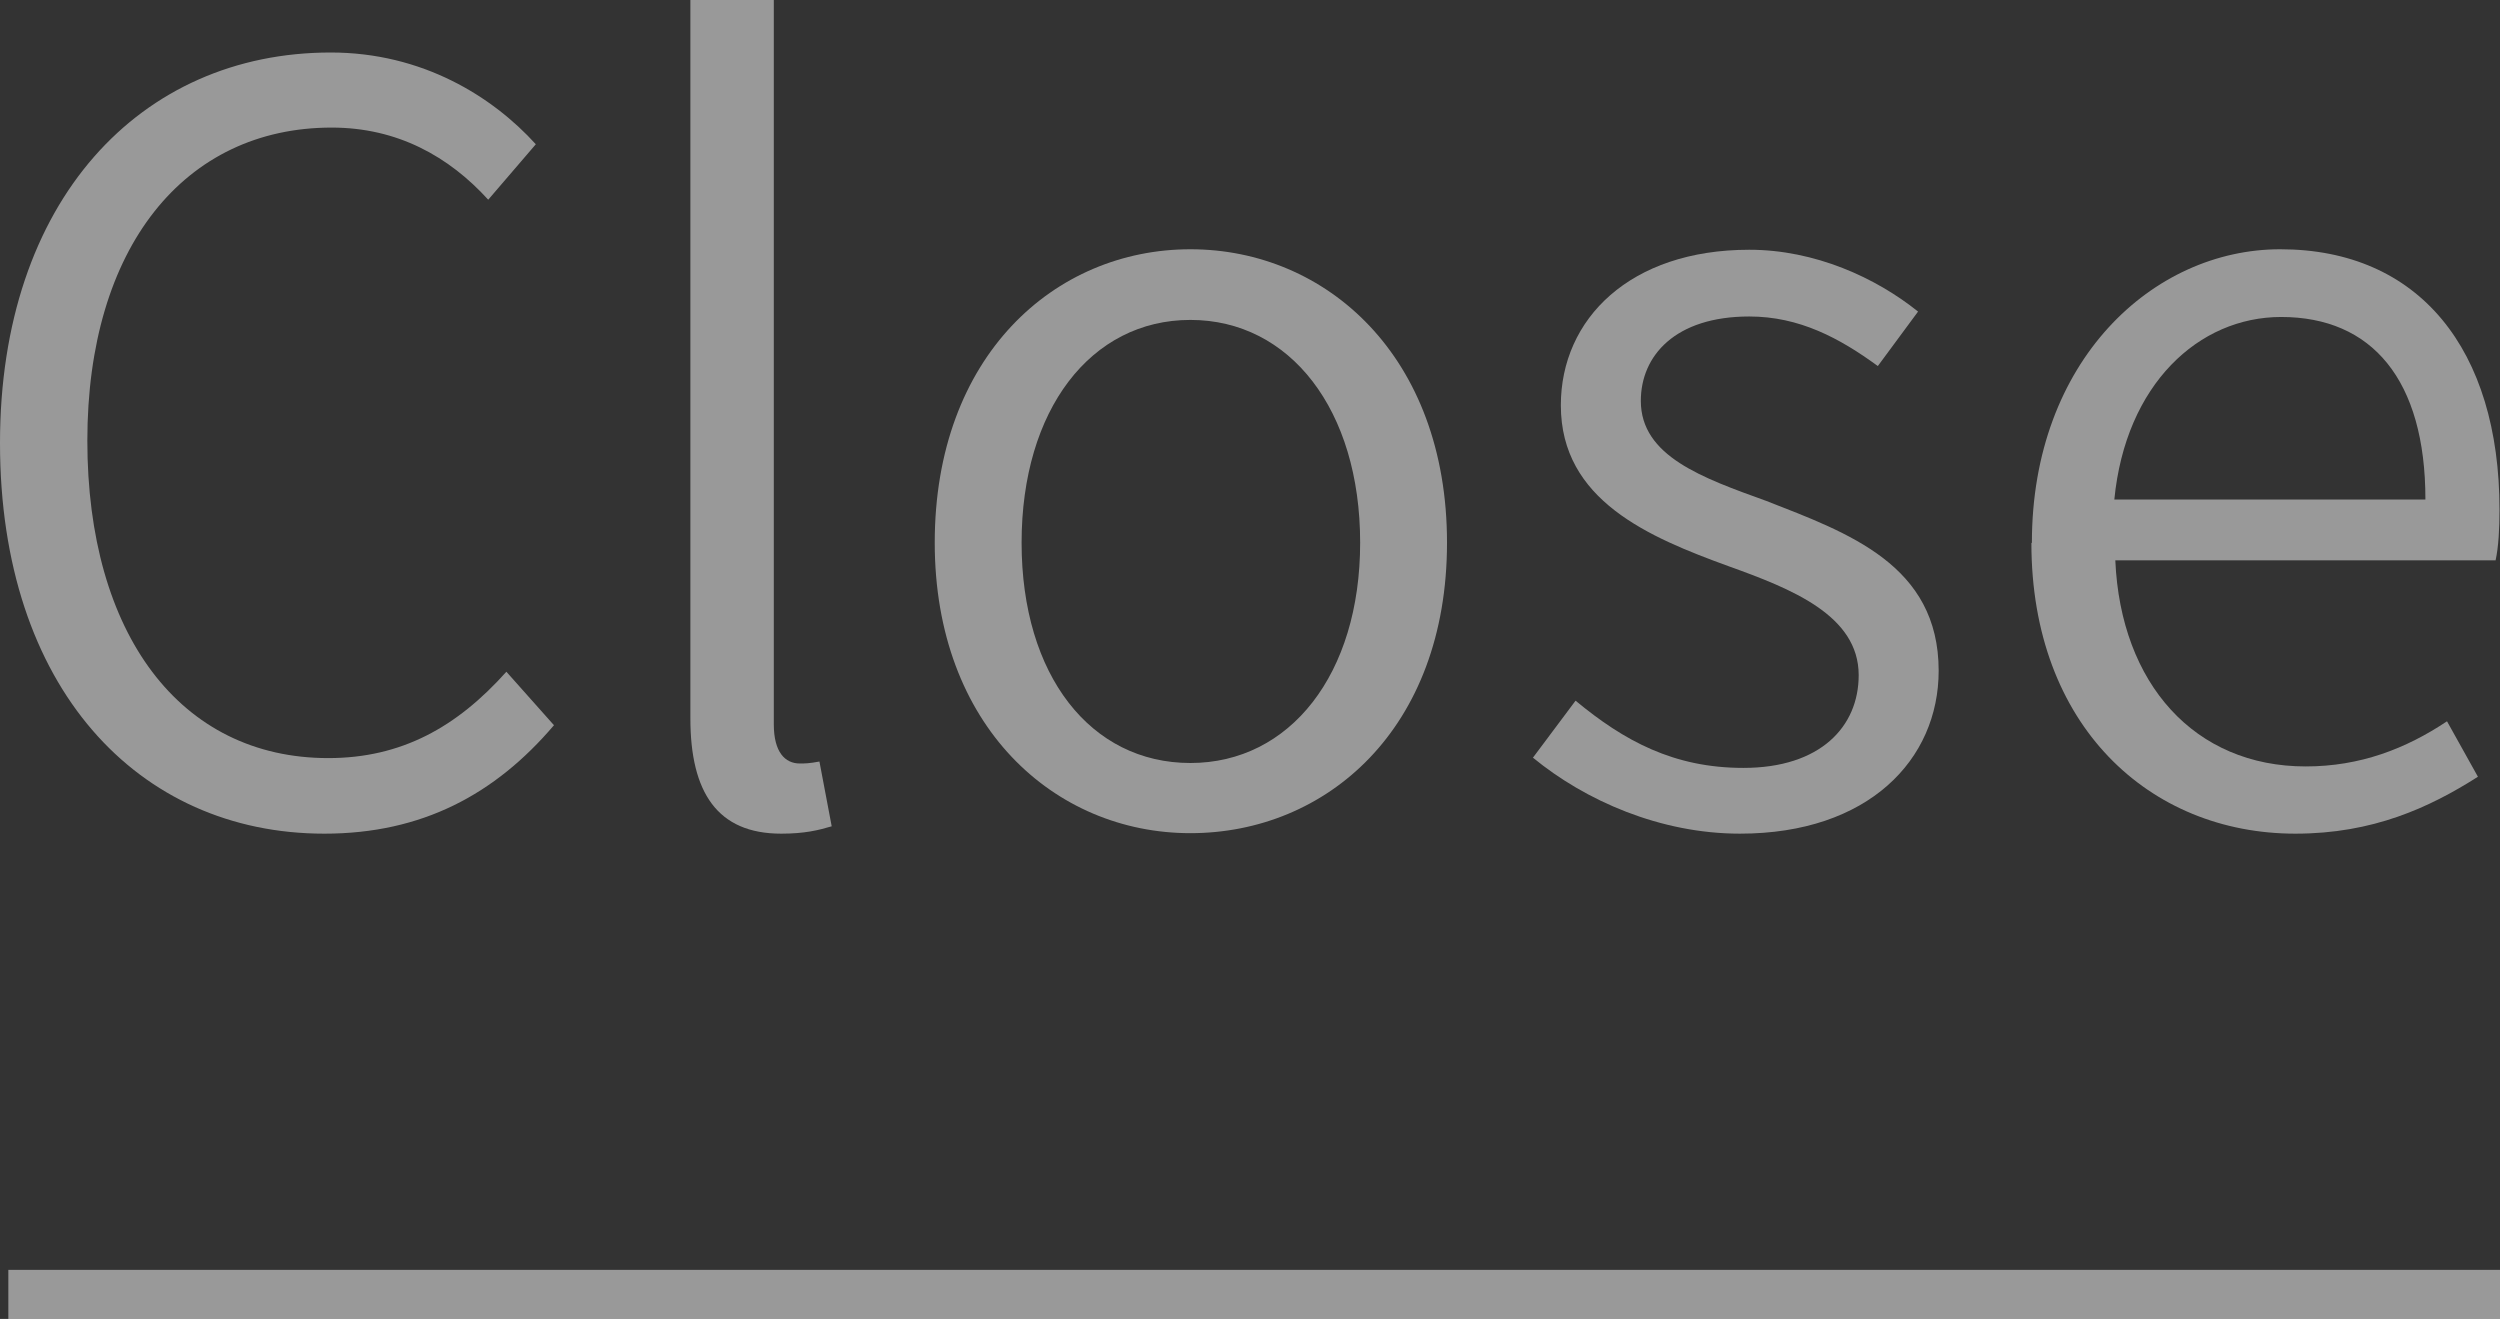
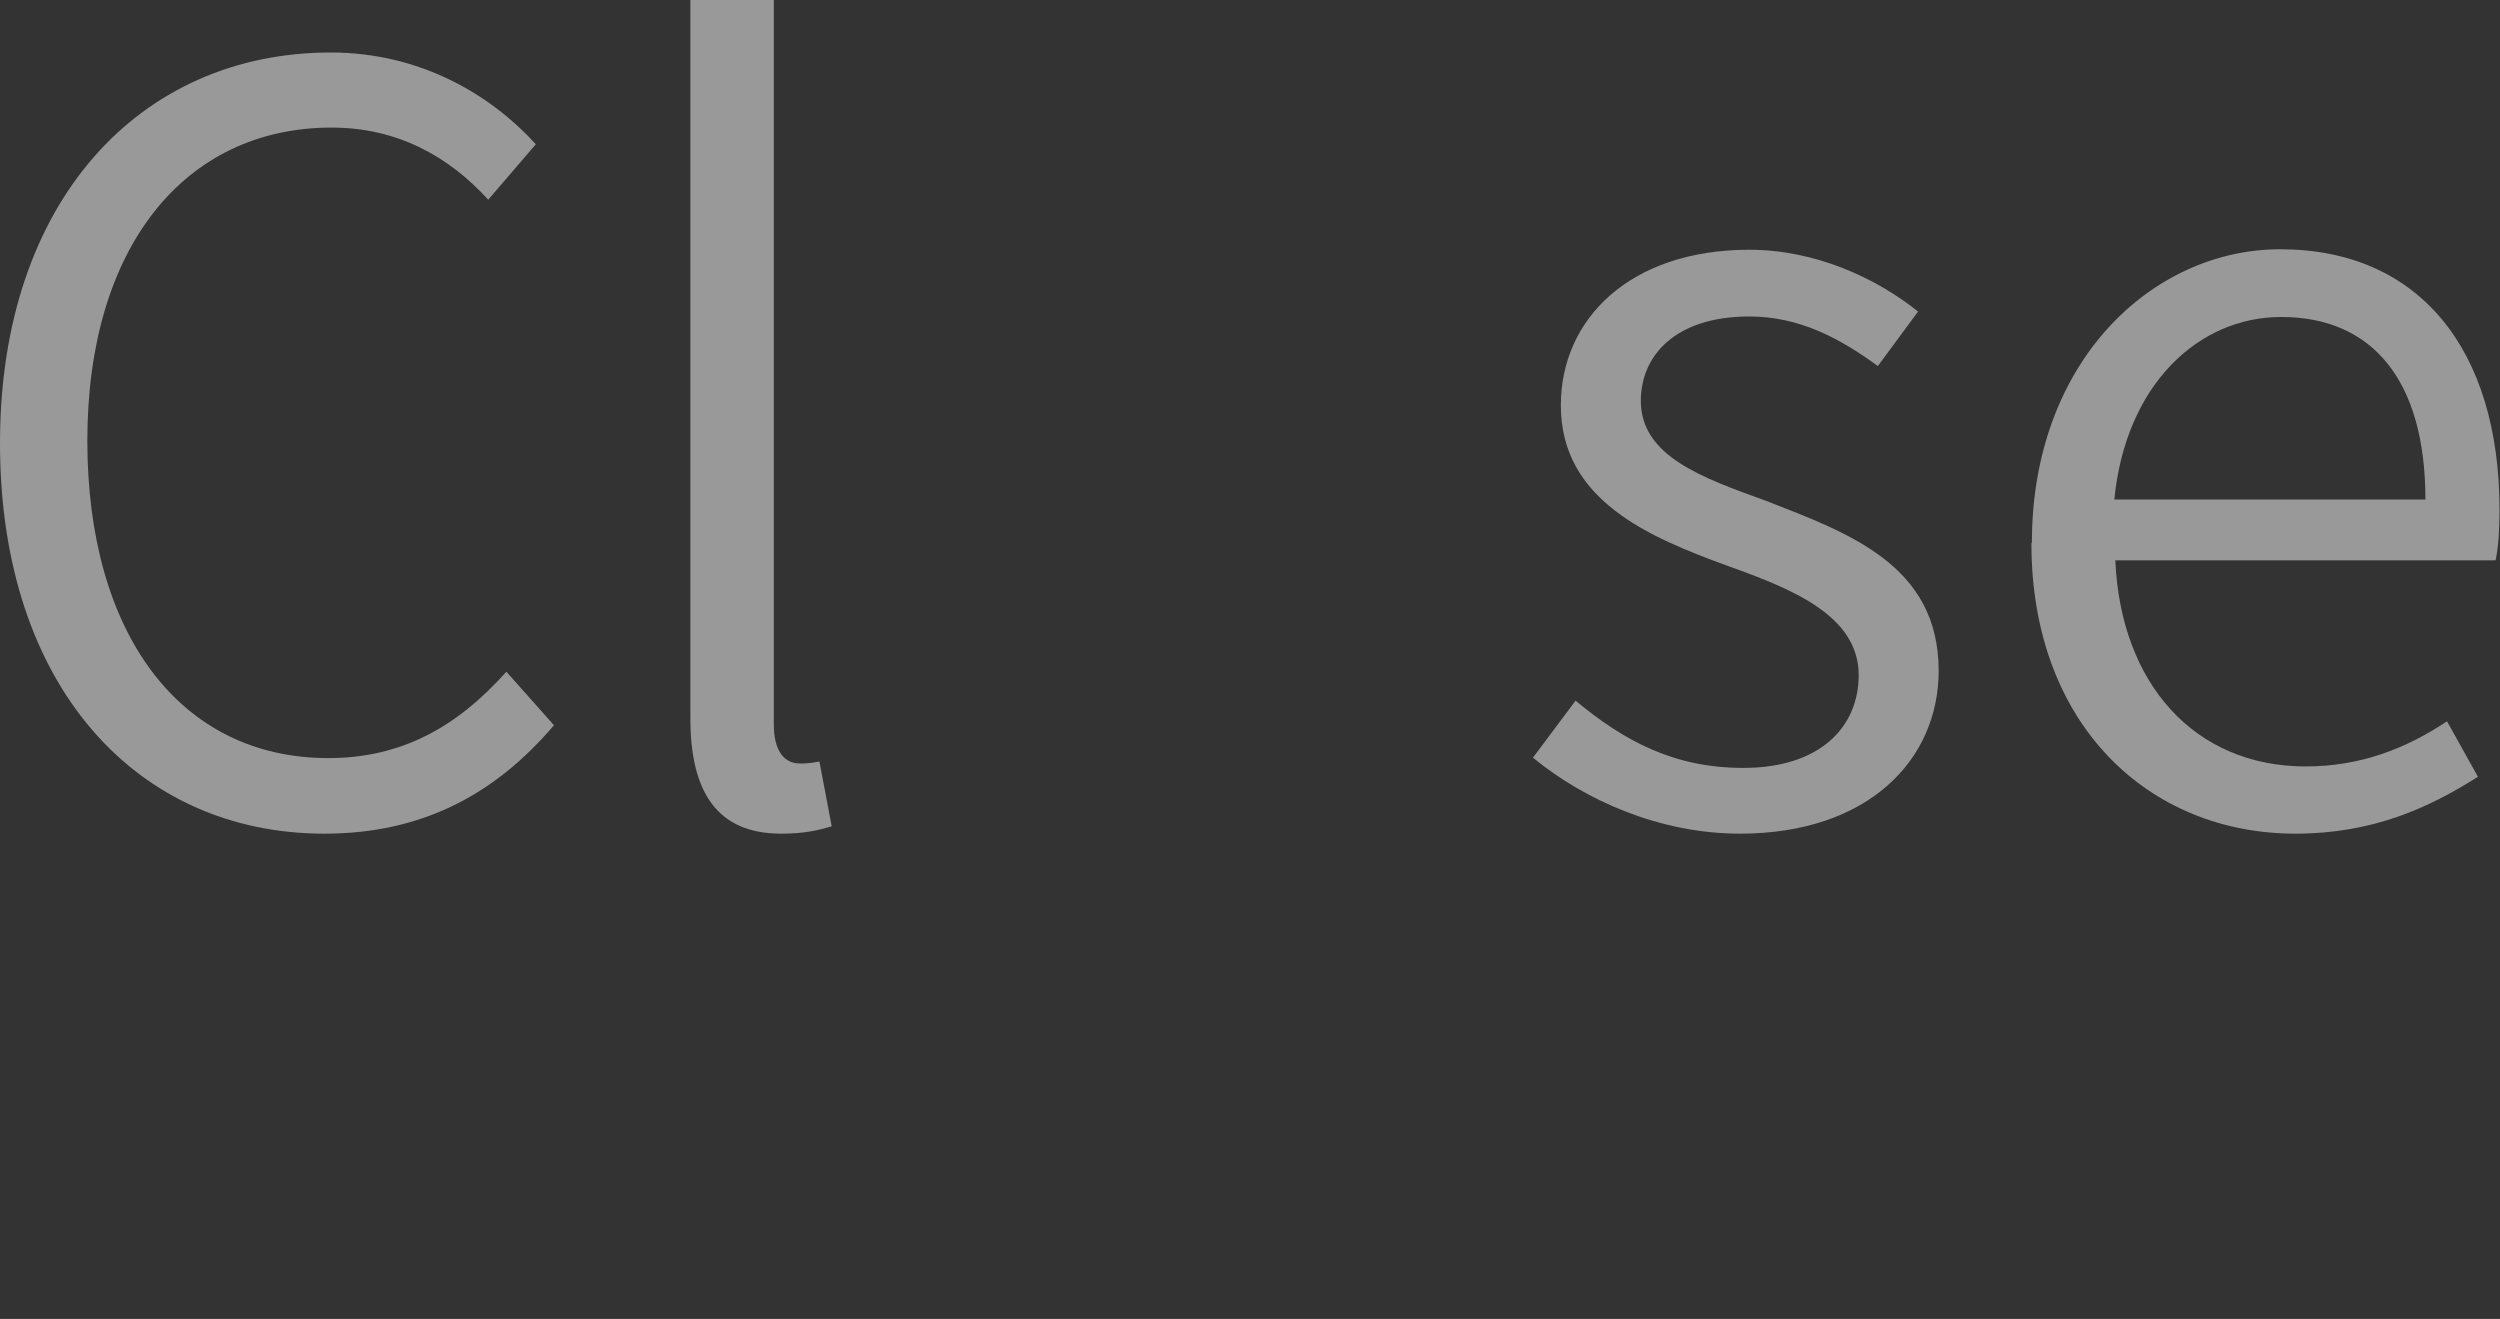
<svg xmlns="http://www.w3.org/2000/svg" id="_圖層_2" data-name="圖層 2" width="50.95" height="26.88" viewBox="0 0 50.95 26.88">
  <rect x="0" y="0" width="50.95" height="26.88" fill="#333333" stroke="none" />
  <g id="_圖層_1-2" data-name="圖層 1">
    <g fill="none" opacity=".5">
      <g>
        <path d="m0,9.03C0,4.09,2.86,1.07,6.74,1.07c1.87,0,3.3.9,4.18,1.87l-.97,1.13c-.8-.88-1.85-1.47-3.19-1.47-3,0-4.98,2.44-4.98,6.38s1.89,6.47,4.91,6.47c1.49,0,2.62-.63,3.63-1.76l.97,1.09c-1.2,1.41-2.69,2.21-4.68,2.21-3.8,0-6.61-2.98-6.61-7.96Z" fill="#fff" />
-         <path d="m14.07,14.63V0h1.7v14.76c0,.57.23.8.53.8.1,0,.19,0,.4-.04l.25,1.32c-.27.08-.55.15-1.03.15-1.3,0-1.85-.84-1.85-2.35Z" fill="#fff" />
-         <path d="m19.05,11.06c0-3.8,2.44-5.98,5.21-5.98s5.23,2.18,5.23,5.98-2.46,5.92-5.23,5.92-5.21-2.18-5.21-5.92Zm8.67,0c0-2.71-1.43-4.54-3.46-4.54s-3.44,1.83-3.44,4.54,1.41,4.49,3.44,4.49,3.46-1.81,3.46-4.49Z" fill="#fff" />
+         <path d="m14.07,14.63V0h1.7v14.76c0,.57.23.8.53.8.1,0,.19,0,.4-.04l.25,1.32c-.27.08-.55.15-1.03.15-1.3,0-1.85-.84-1.85-2.35" fill="#fff" />
        <path d="m31.25,15.43l.86-1.15c.99.82,2,1.37,3.42,1.37,1.57,0,2.35-.84,2.35-1.89,0-1.22-1.37-1.76-2.65-2.22-1.62-.59-3.42-1.34-3.42-3.28,0-1.76,1.41-3.17,3.84-3.17,1.34,0,2.58.57,3.44,1.26l-.82,1.11c-.78-.57-1.6-1.01-2.62-1.01-1.51,0-2.21.8-2.21,1.72,0,1.13,1.26,1.57,2.56,2.04,1.66.65,3.51,1.3,3.51,3.46,0,1.81-1.43,3.32-4.05,3.32-1.62,0-3.15-.67-4.22-1.55Z" fill="#fff" />
        <path d="m41.41,11.06c0-3.7,2.46-5.98,5.06-5.98,2.83,0,4.47,2.04,4.47,5.31,0,.38-.02.76-.08,1.03h-7.75c.11,2.52,1.62,4.2,3.88,4.2,1.11,0,2.04-.36,2.88-.92l.63,1.13c-.99.63-2.14,1.16-3.72,1.16-2.98,0-5.38-2.21-5.38-5.92Zm8.02-.88c0-2.44-1.09-3.72-2.94-3.72-1.68,0-3.17,1.37-3.4,3.72h6.34Z" fill="#fff" />
      </g>
    </g>
-     <line x1="50.95" y1="26.38" x2=".17" y2="26.38" fill="none" opacity=".5" stroke="#fff" stroke-miterlimit="10" />
  </g>
</svg>